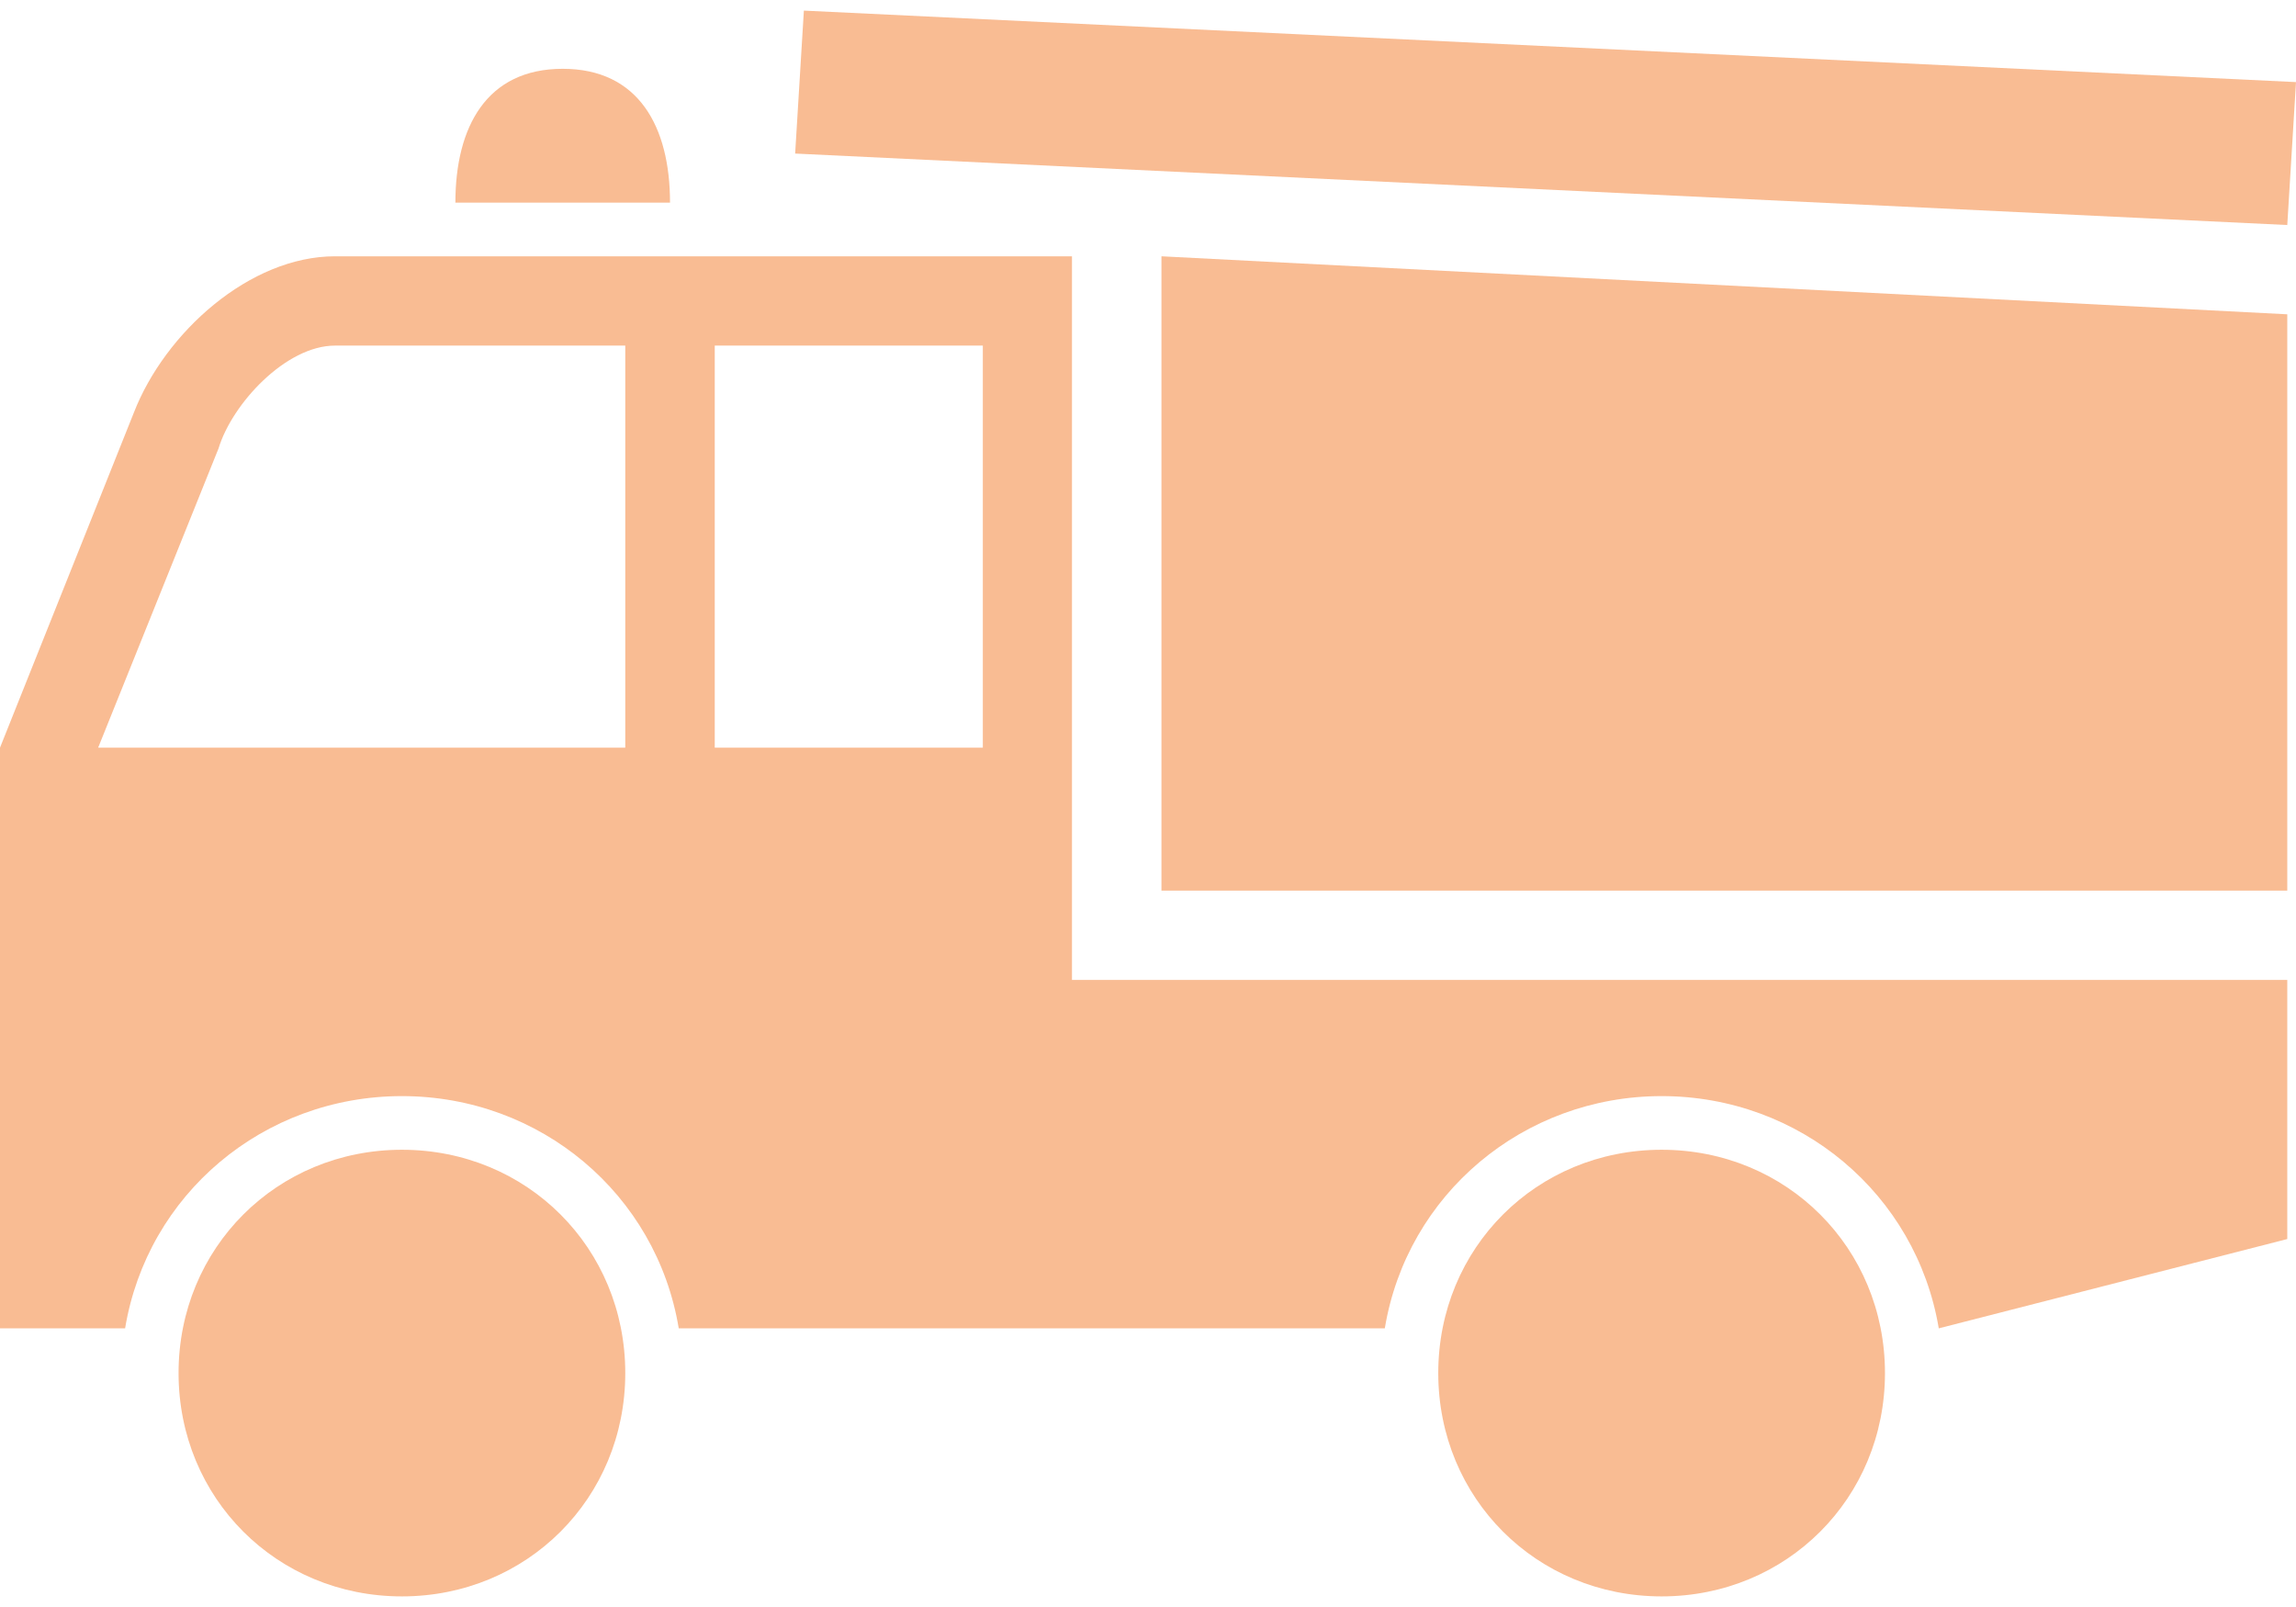
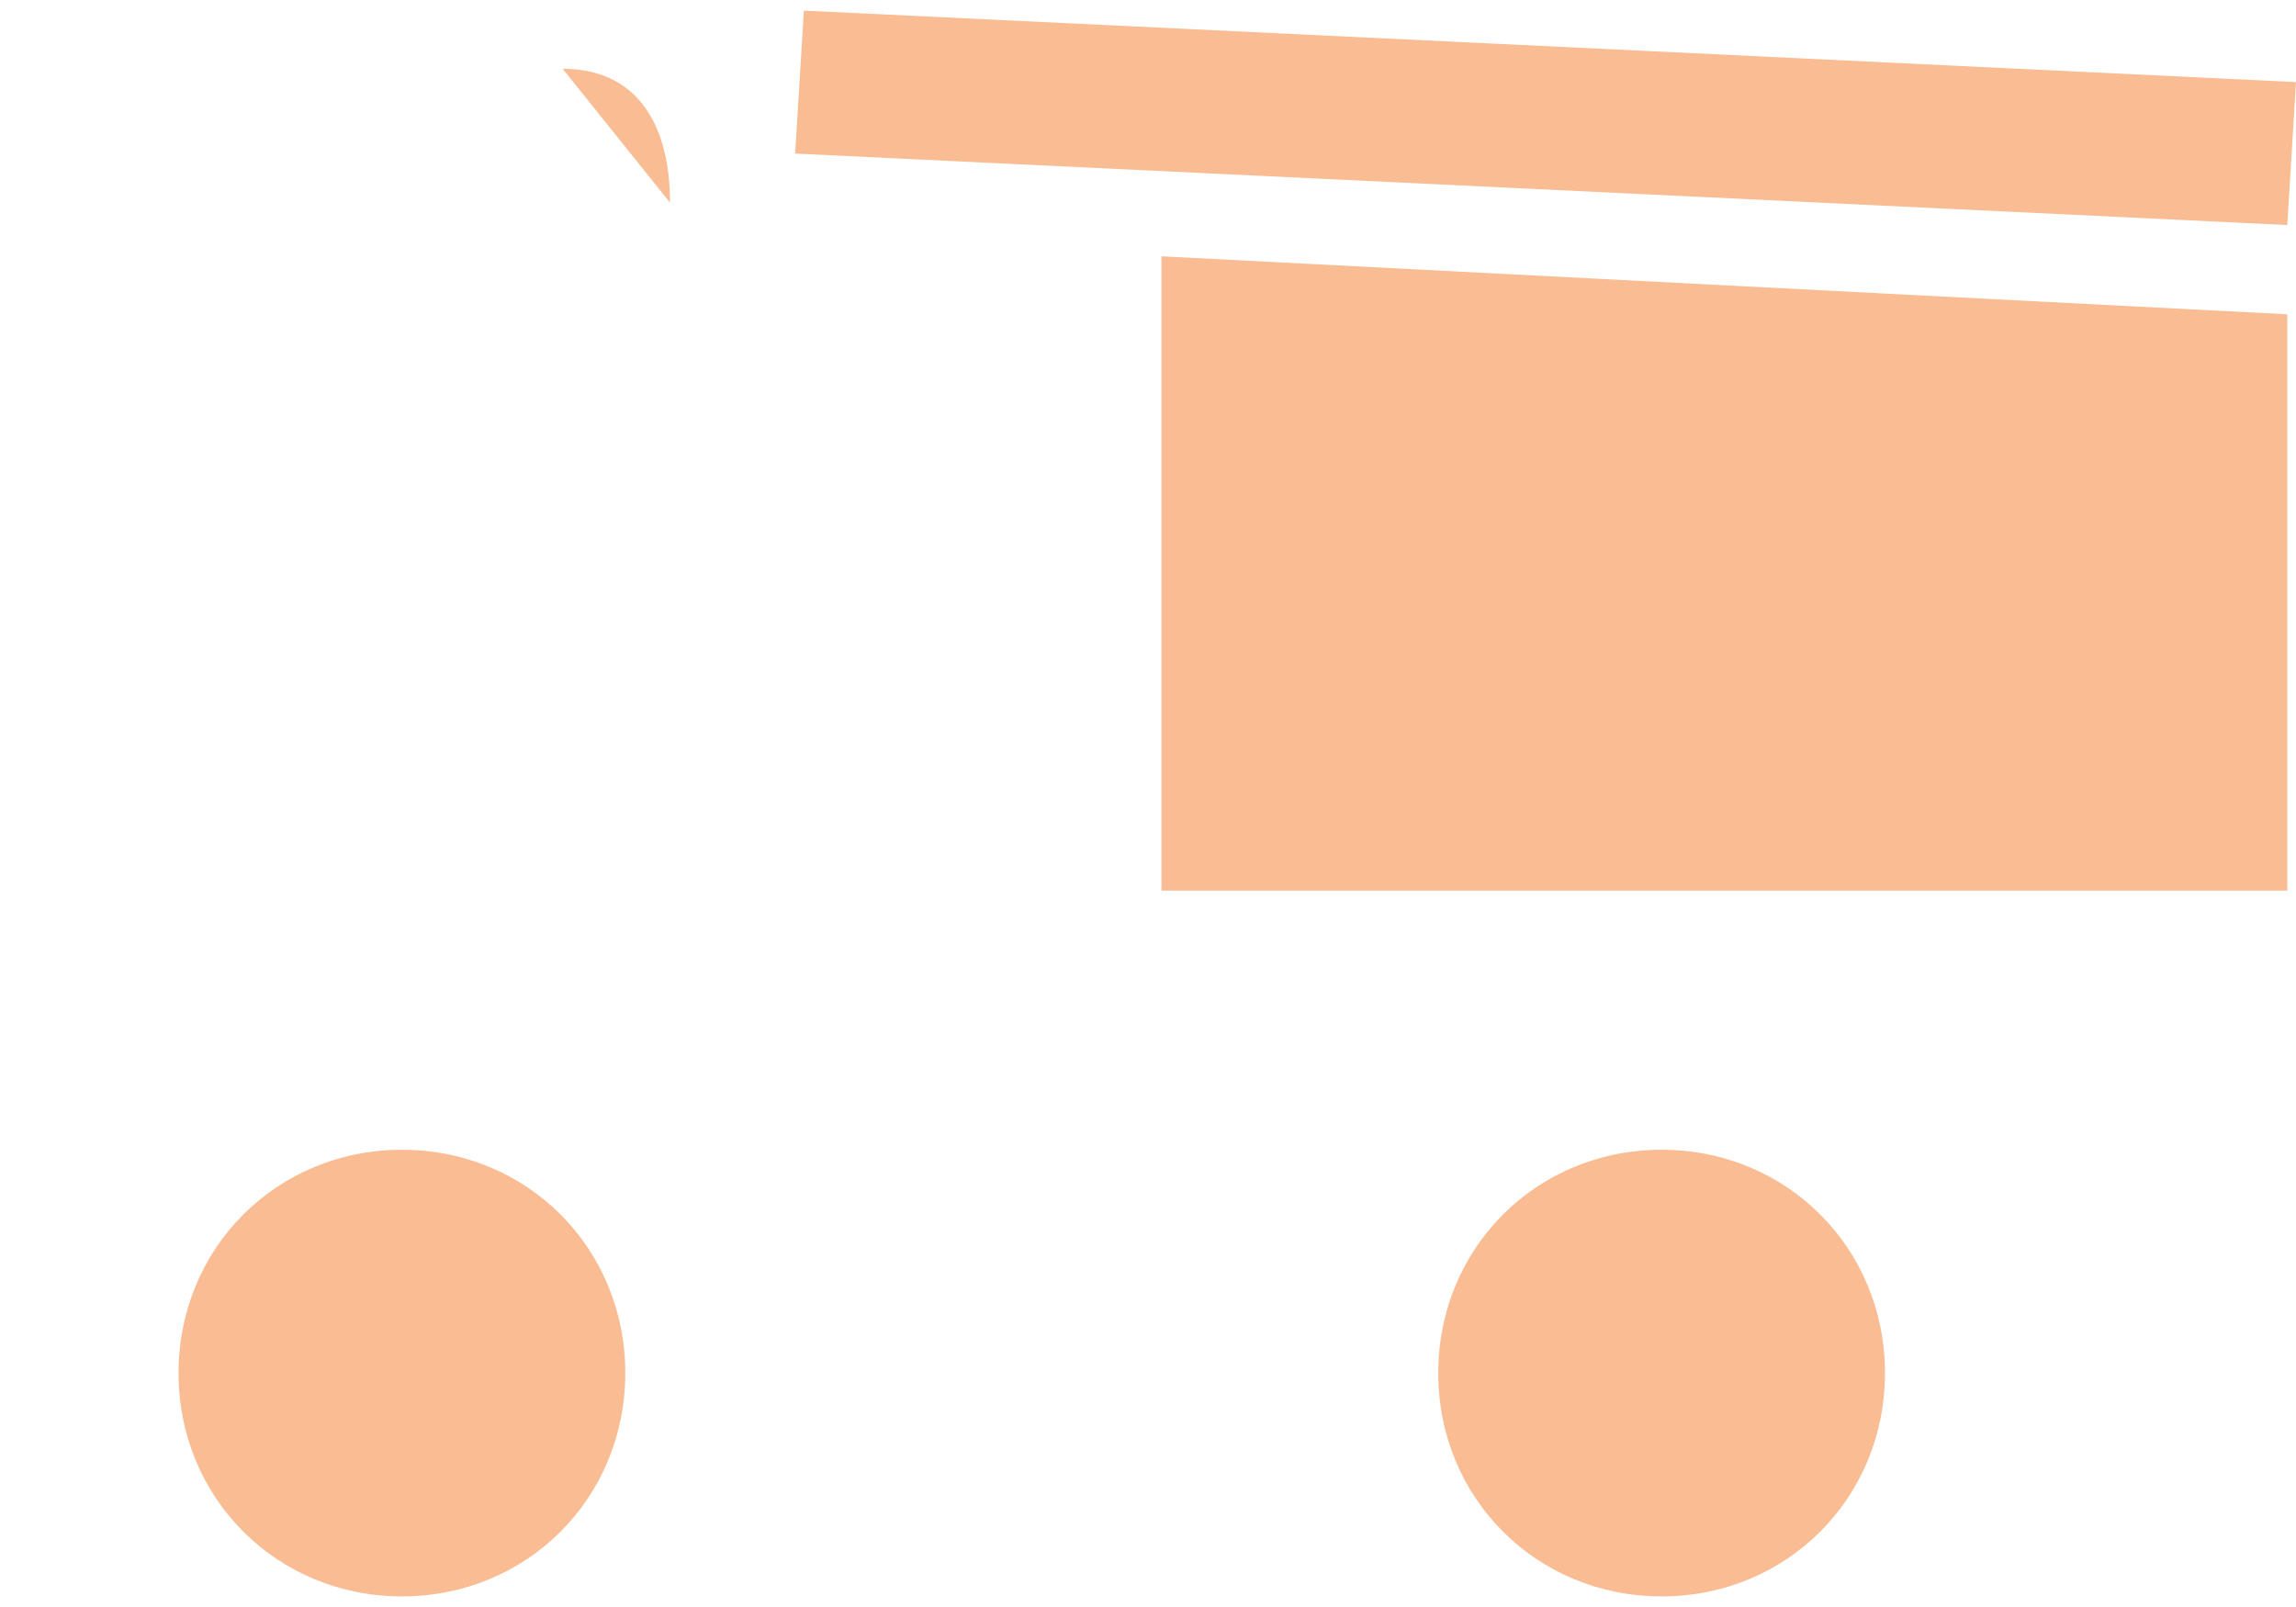
<svg xmlns="http://www.w3.org/2000/svg" xmlns:ns1="http://www.bohemiancoding.com/sketch/ns" fill="#F9BC93" viewBox="0 0 100 70" version="1.1" x="0px" y="0px">
  <title>fire</title>
  <desc>Created with Sketch.</desc>
  <g stroke="none" stroke-width="1" fill="none" fill-rule="evenodd" ns1:type="MSPage">
    <g ns1:type="MSArtboardGroup" fill="#F9BC93">
      <g ns1:type="MSLayerGroup">
-         <path d="M24.508,2.997 C21.196,2.997 19.834,5.524 19.834,8.827 L29.182,8.827 C29.182,5.524 27.819,2.997 24.508,2.997" ns1:type="MSShapeGroup" />
+         <path d="M24.508,2.997 L29.182,8.827 C29.182,5.524 27.819,2.997 24.508,2.997" ns1:type="MSShapeGroup" />
        <path d="M50.586,38.794 L99.62,38.794 L99.62,13.691 L50.586,11.164 L50.586,38.794" ns1:type="MSShapeGroup" />
-         <path d="M46.689,11.164 L14.591,11.164 C10.883,11.164 7.191,14.475 5.829,17.977 L0,32.568 L0,57.862 L5.449,57.862 C6.415,52.023 11.471,47.746 17.505,47.746 C23.542,47.746 28.596,52.023 29.562,57.862 L60.314,57.862 C61.279,52.023 66.348,47.746 72.37,47.746 C78.405,47.746 83.461,52.023 84.441,57.862 L99.62,53.972 L99.62,42.684 L46.689,42.684 L46.689,11.164 L46.689,11.164 Z M27.233,32.568 L4.275,32.568 L9.52,19.529 C10.108,17.588 12.451,15.054 14.591,15.054 L27.233,15.054 L27.233,32.568 L27.233,32.568 Z M31.13,15.054 L42.806,15.054 L42.806,32.568 L31.13,32.568 L31.13,15.054 Z" ns1:type="MSShapeGroup" />
        <path d="M72.37,50.083 C66.921,50.083 62.642,54.36 62.642,59.81 C62.642,65.261 66.921,69.538 72.37,69.538 C77.819,69.538 82.098,65.261 82.098,59.81 C82.098,54.36 77.819,50.083 72.37,50.083" ns1:type="MSShapeGroup" />
        <path d="M17.505,50.083 C12.057,50.083 7.777,54.36 7.777,59.81 C7.777,65.261 12.057,69.538 17.505,69.538 C22.956,69.538 27.233,65.261 27.233,59.81 C27.233,54.36 22.956,50.083 17.505,50.083" ns1:type="MSShapeGroup" />
        <path d="M34.632,6.689 L99.62,9.802 L100,3.576 L35.012,0.462 L34.632,6.689" ns1:type="MSShapeGroup" />
      </g>
    </g>
  </g>
</svg>